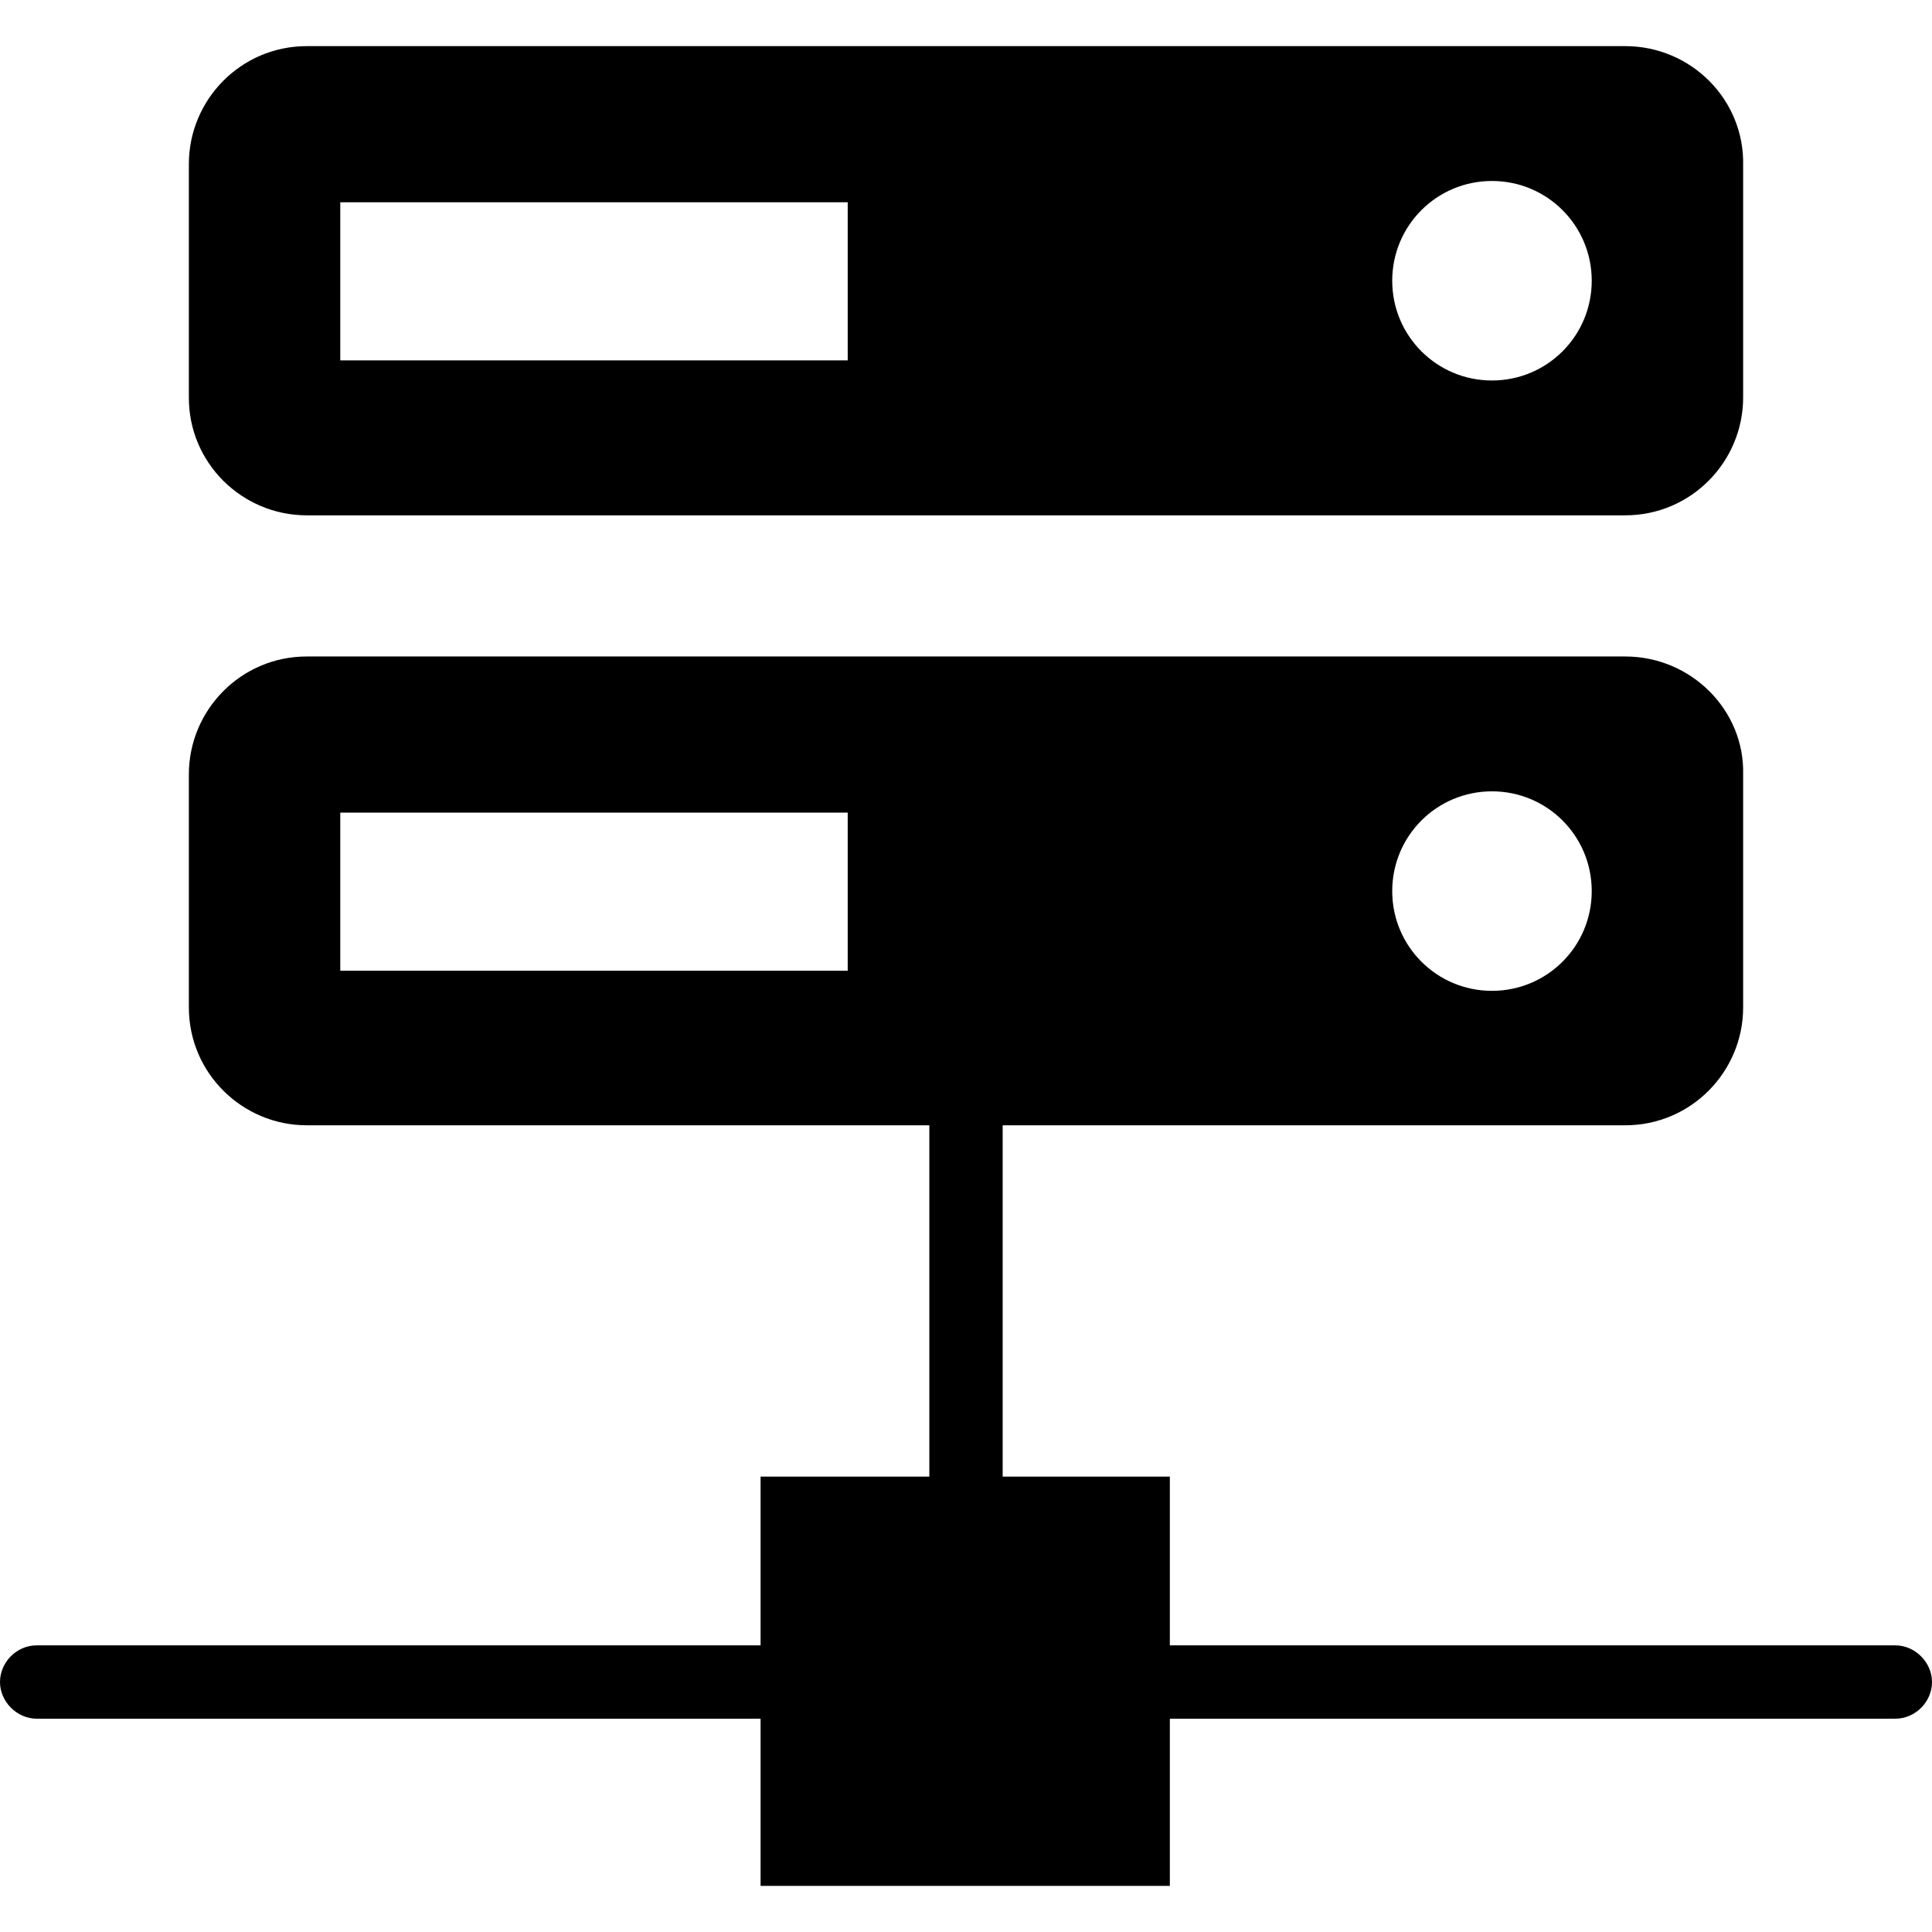
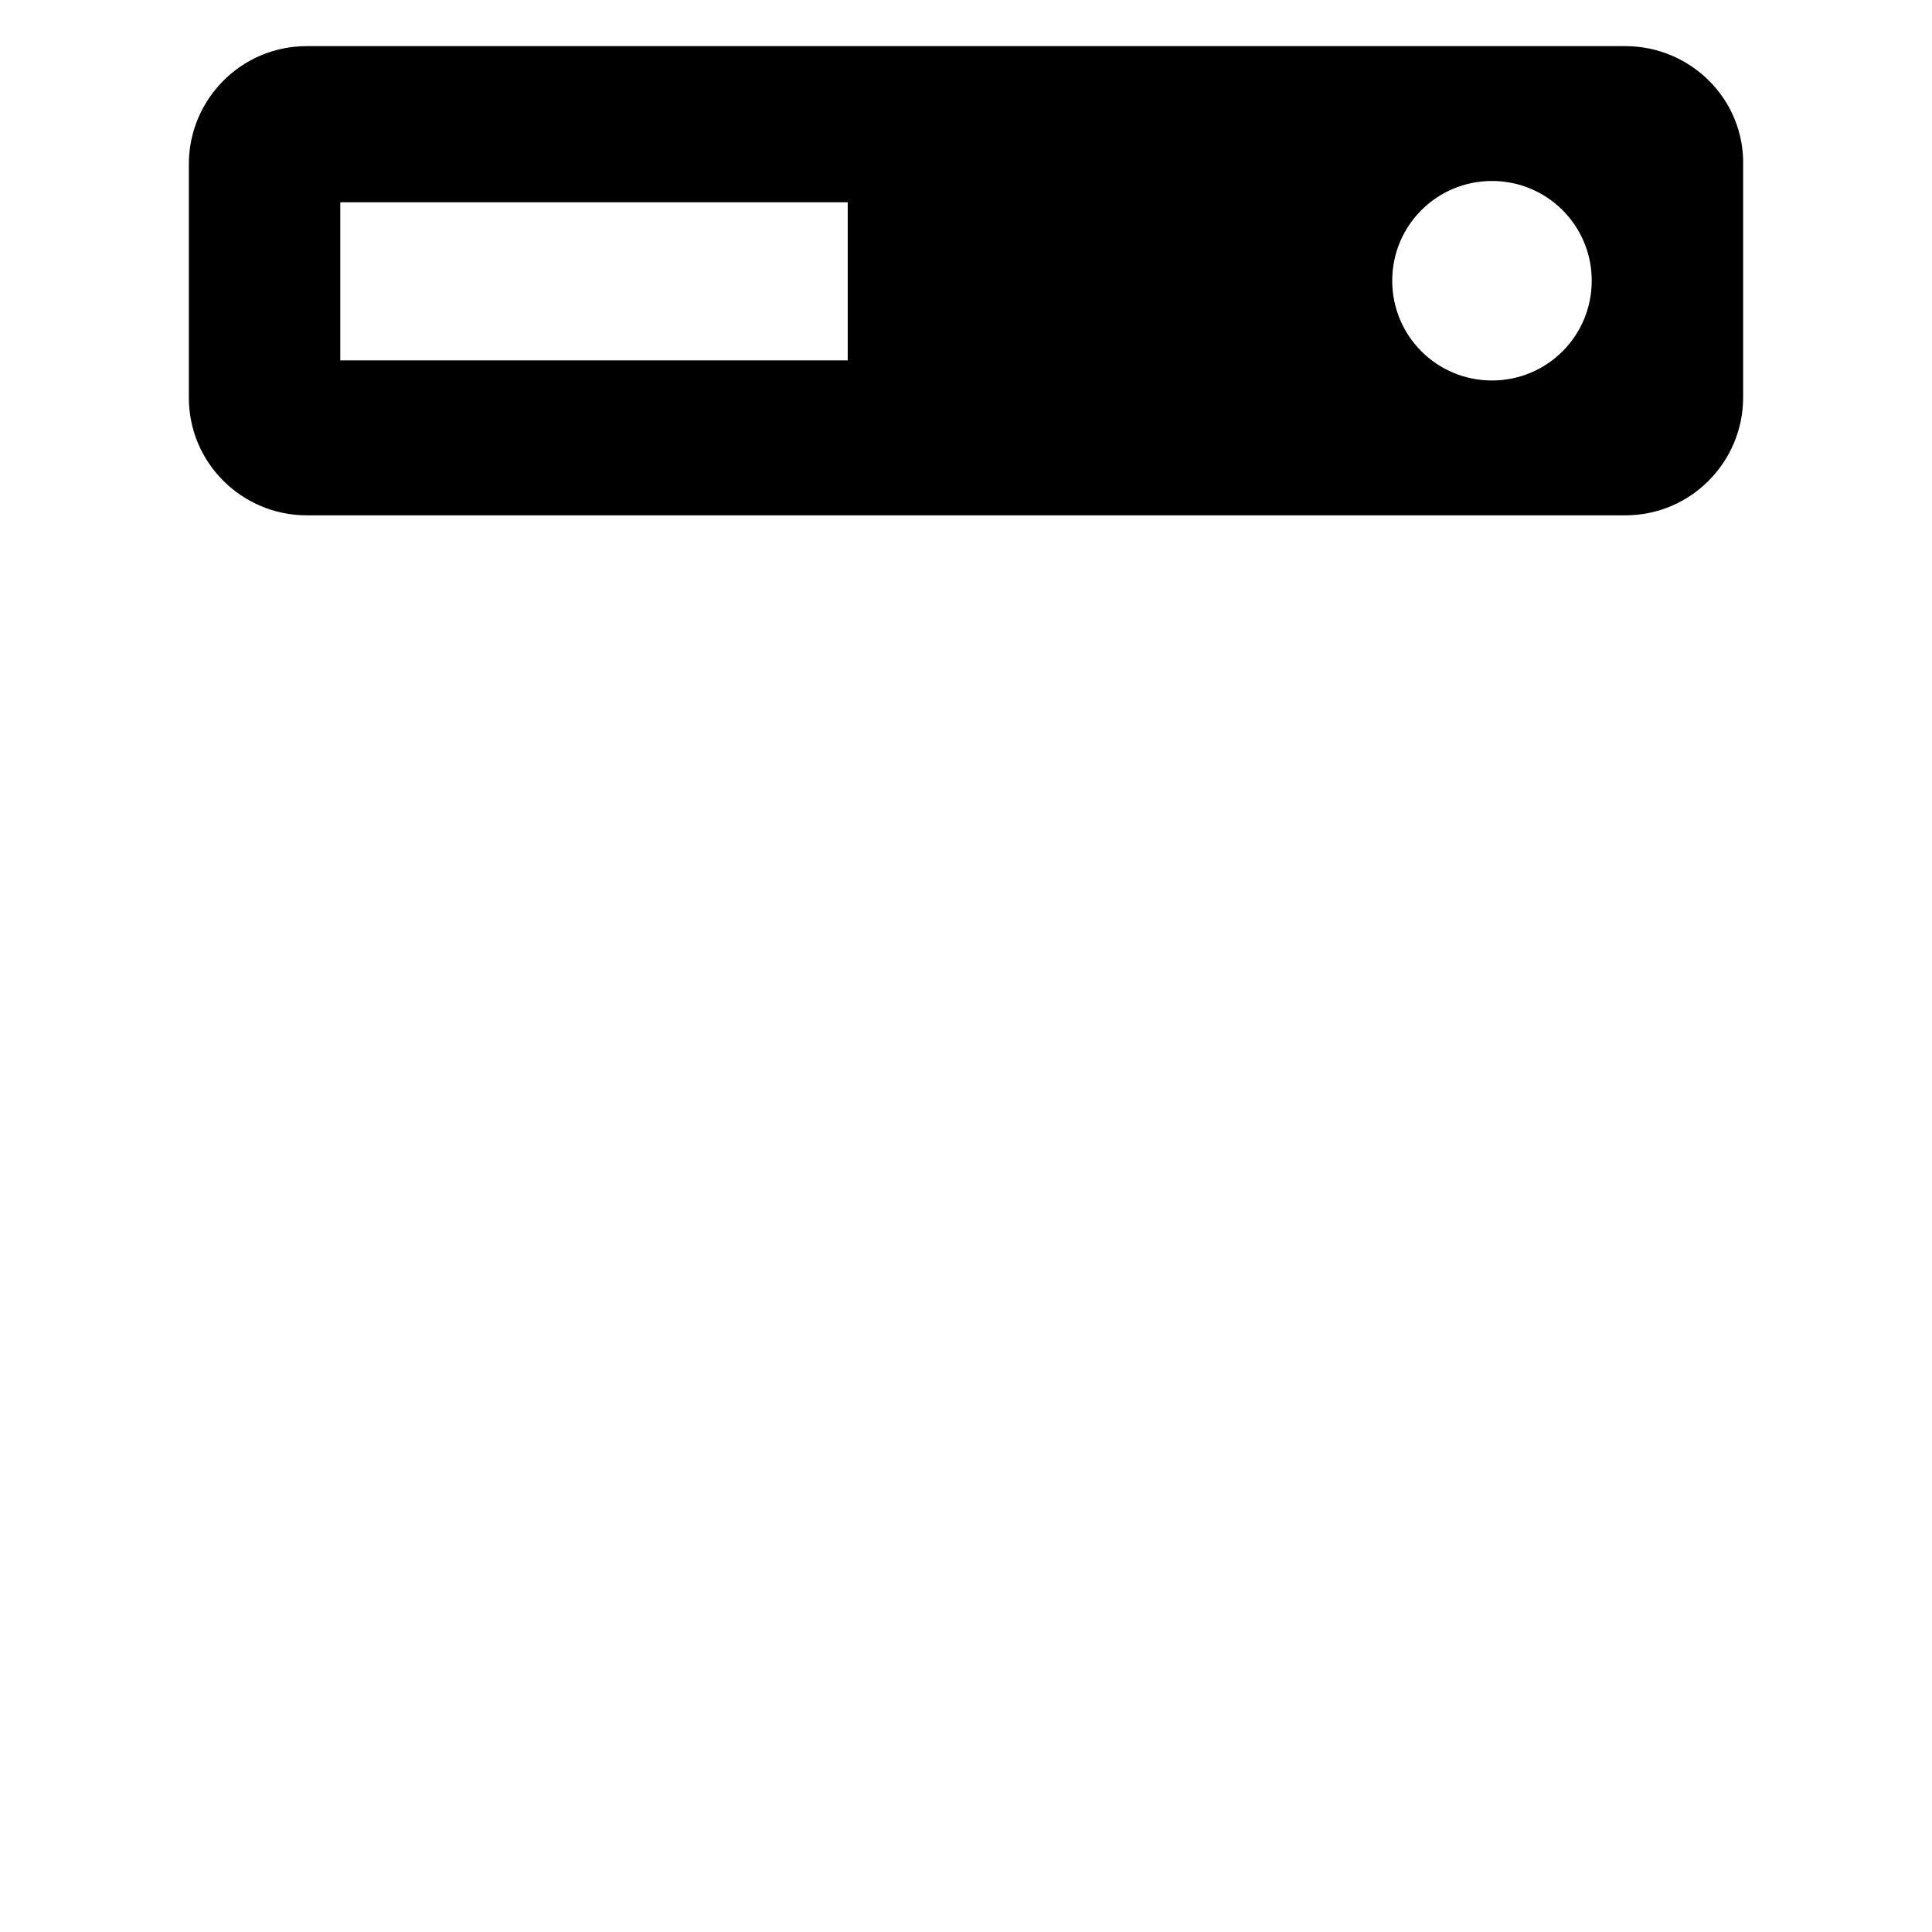
<svg xmlns="http://www.w3.org/2000/svg" fill="#000000" height="800px" width="800px" version="1.1" id="Capa_1" viewBox="0 0 490 490" xml:space="preserve">
  <g>
    <g>
      <path d="M77.8,130.7h334.4c16.7,0,29.9-13.6,29.9-29.9V42c0.4-16.7-13.2-30.3-29.9-30.3H77.8c-16.7,0-29.9,13.6-29.9,29.9v59.1    C47.8,117.4,61.4,130.7,77.8,130.7z M378.4,45.9c14,0,25.3,11.3,25.3,25.3s-11.3,25.3-25.3,25.3s-25.3-11.3-25.3-25.3    S364.4,45.9,378.4,45.9z M86.3,51.3H215v40.1H86.3V51.3z" />
-       <path d="M480.7,417.3H297.1c-0.1,0-0.3,0-0.4,0v-42.8h-42.4c0-0.1,0-0.3,0-0.4v-88.7h157.9c16.7,0,29.9-13.6,29.9-29.9v-59.1    c0.4-16.3-13.2-29.9-29.9-29.9H77.8c-16.7,0-29.9,13.6-29.9,29.9v59.1c0,16.7,13.6,29.9,29.9,29.9h157.9v89.1h-42.8v42.8H9.3    c-5.1,0-9.3,4.3-9.3,9.3s4.3,9.3,9.3,9.3h183.6v42.4h103.8v-42.4c0.1,0,0.3,0,0.4,0h183.6c5.1,0,9.3-4.3,9.3-9.3    S485.7,417.3,480.7,417.3z M378.4,200.7c14,0,25.3,11.3,25.3,25.3s-11.3,25.3-25.3,25.3S353.1,240,353.1,226    S364.4,200.7,378.4,200.7z M215.1,246.2H86.3v-40.1H215v40.1H215.1z" />
    </g>
  </g>
</svg>